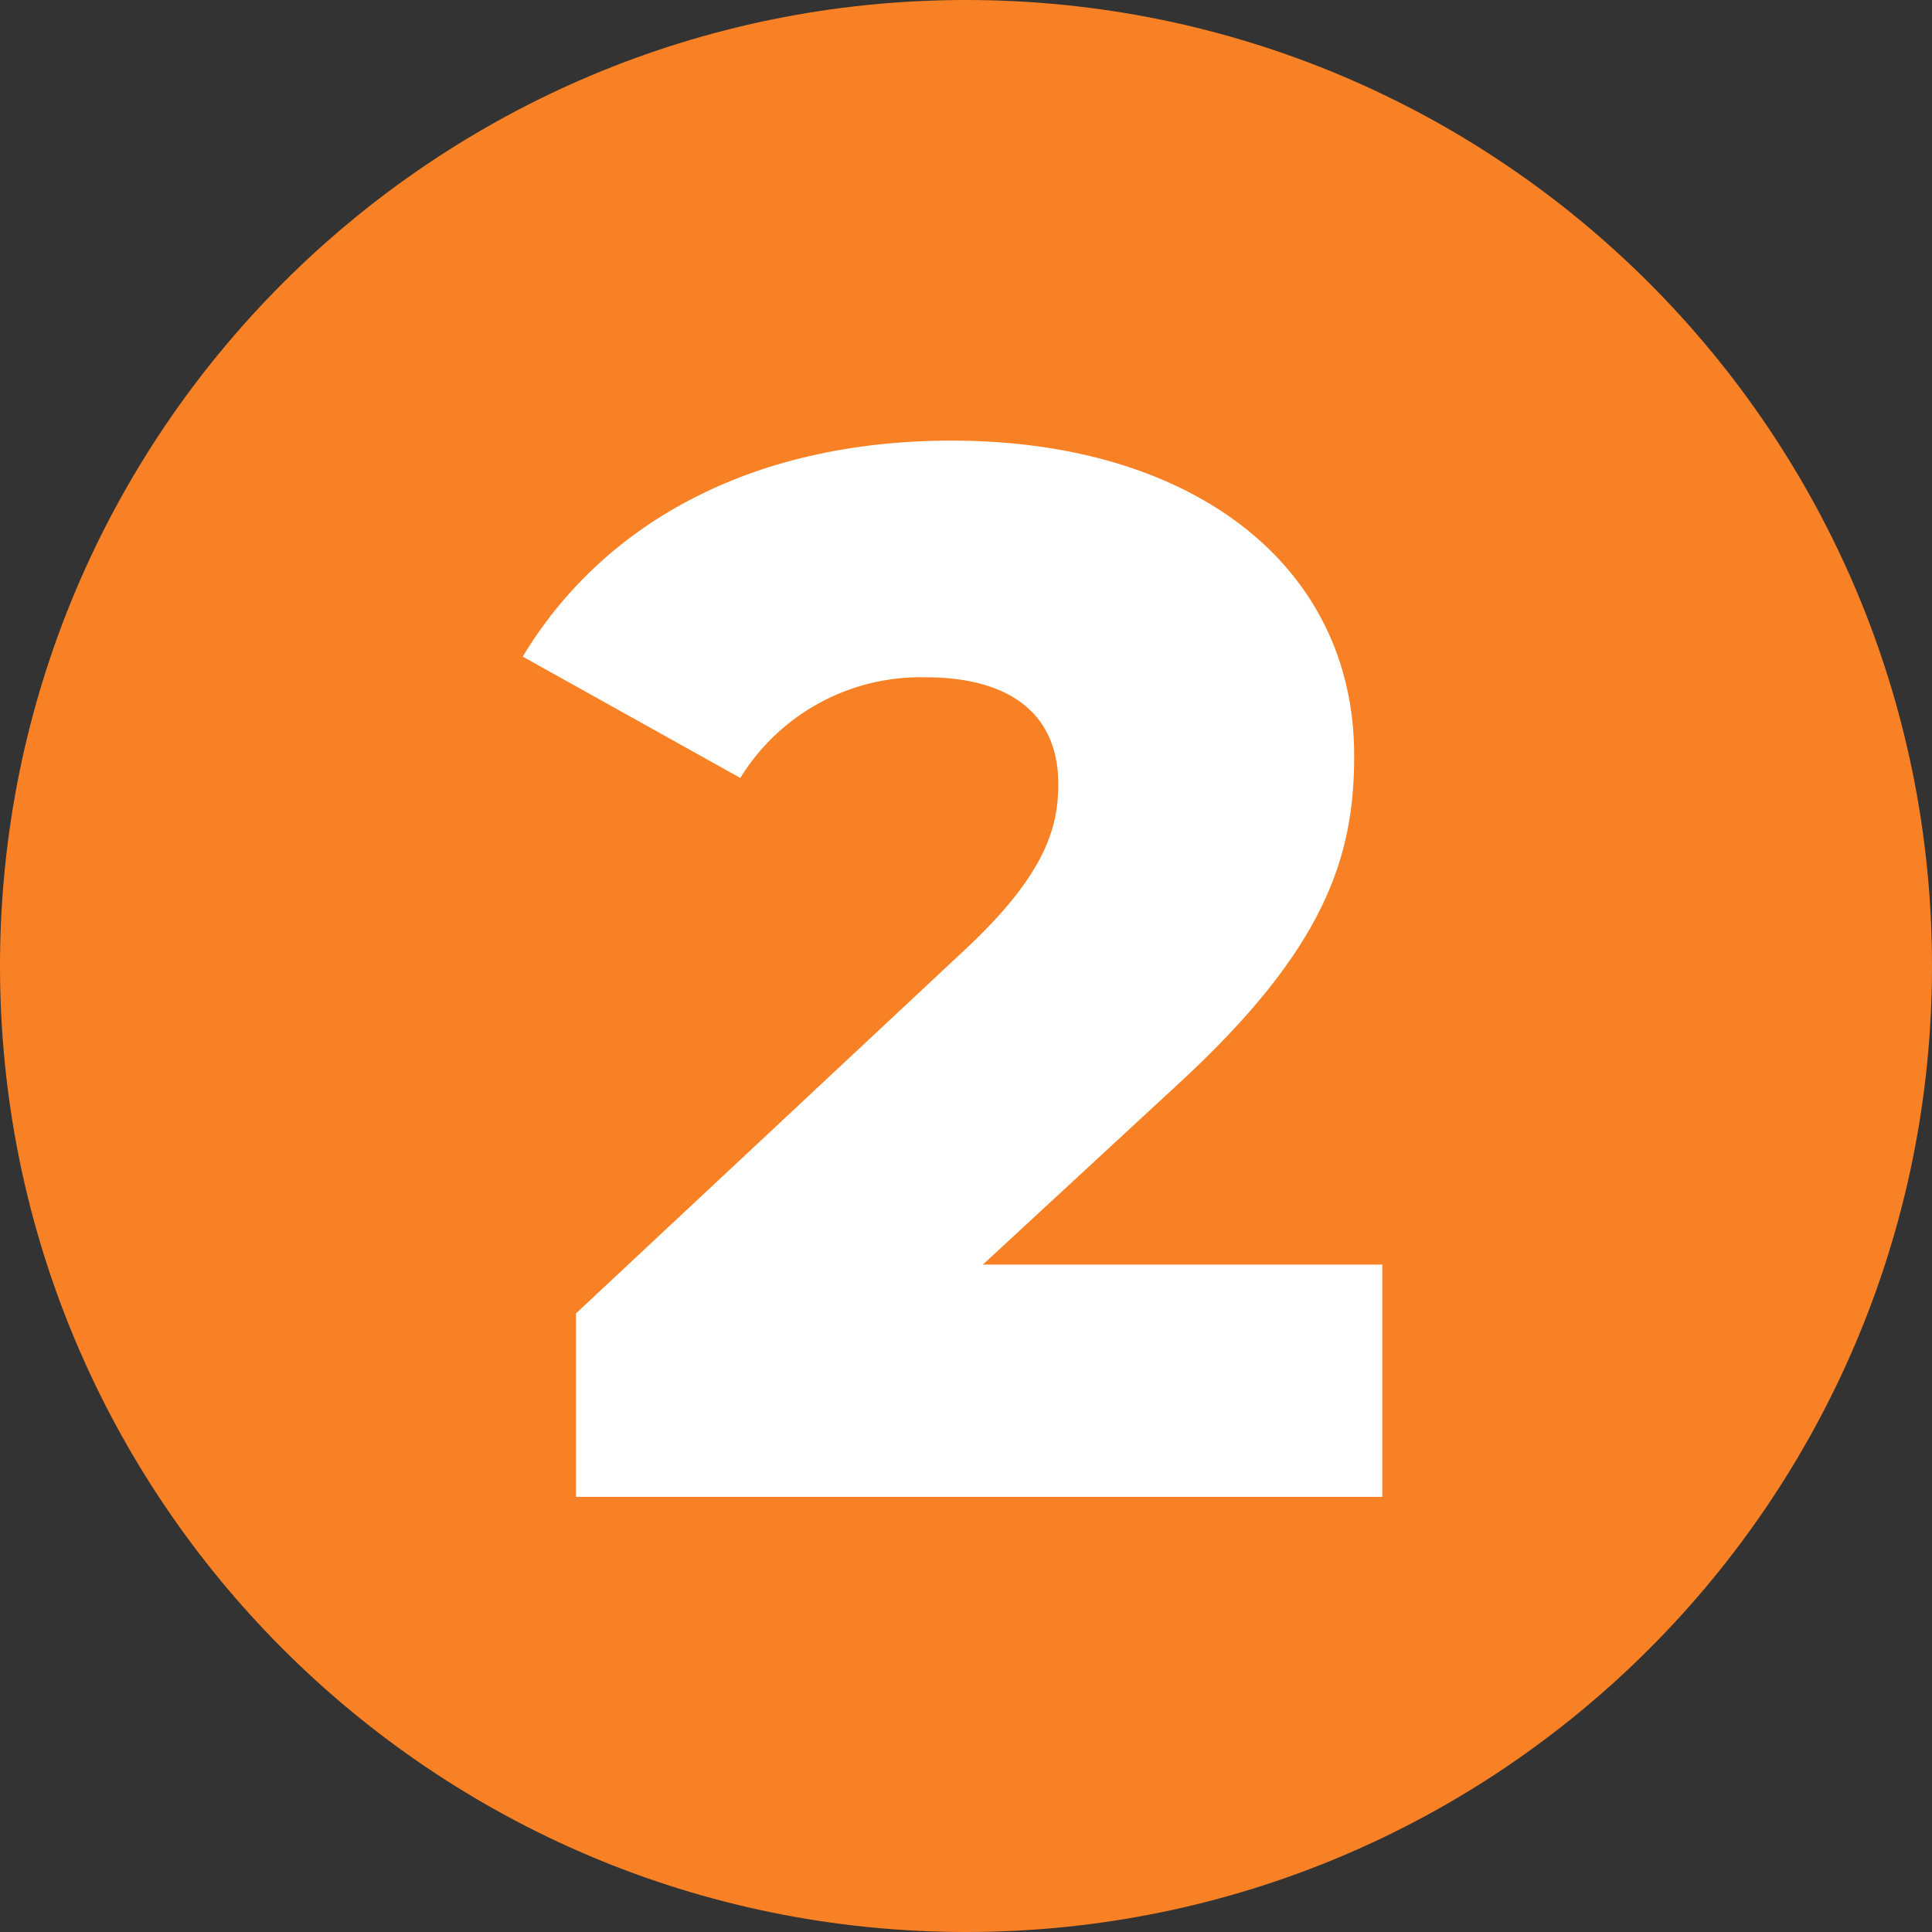
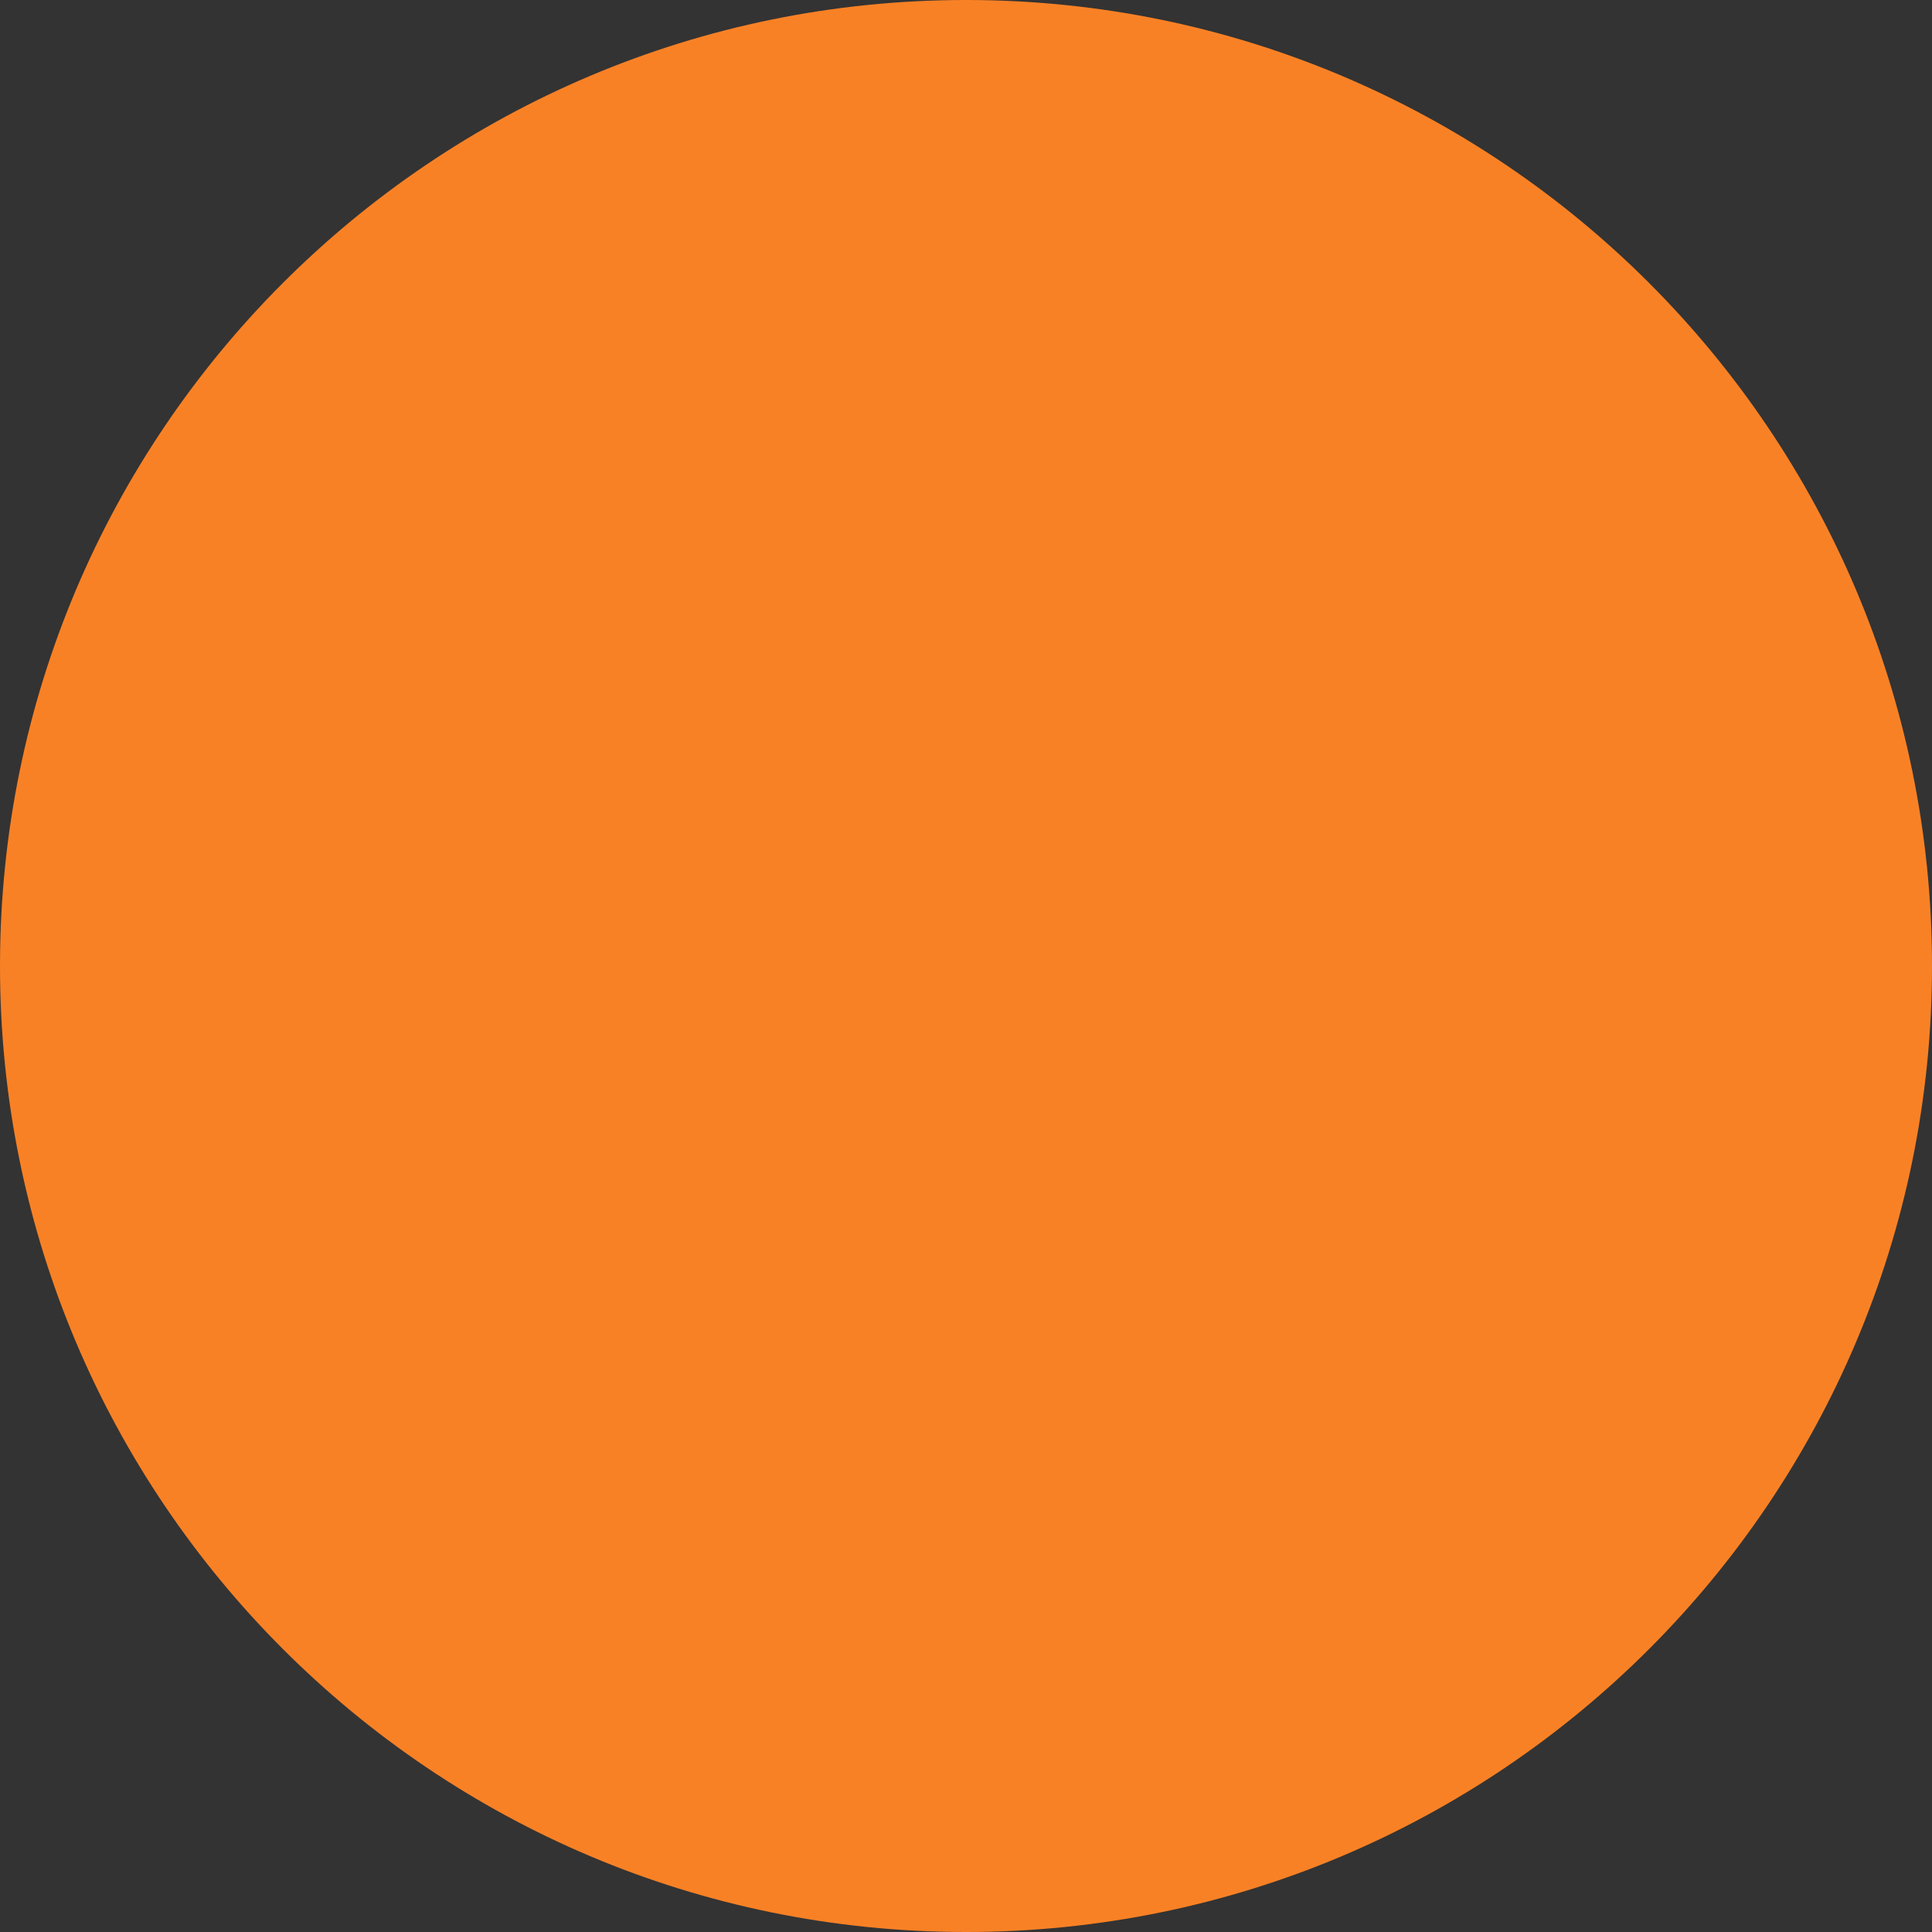
<svg xmlns="http://www.w3.org/2000/svg" width="111" height="111" viewBox="0 0 111 111" fill="none">
  <rect x="0" y="0" width="111" height="111" fill="#333333" stroke="none" />
  <path d="M55.5 111C86.152 111 111 86.152 111 55.5C111 24.848 86.152 0 55.5 0C24.848 0 0 24.848 0 55.5C0 86.152 24.848 111 55.5 111Z" fill="#F98125" />
-   <path d="M56.468 72.655L67.688 62.285C76.188 54.465 77.803 49.195 77.803 43.415C77.803 32.365 68.368 25.315 54.683 25.315C42.953 25.315 34.538 30.245 30.033 37.725L42.533 44.695C43.645 42.888 45.21 41.404 47.073 40.389C48.936 39.374 51.032 38.864 53.153 38.91C58.253 38.91 60.803 41.205 60.803 45.03C60.803 47.495 60.123 50.215 55.363 54.635L33.092 75.46V86H79.417V72.655H56.468Z" fill="white" />
</svg>